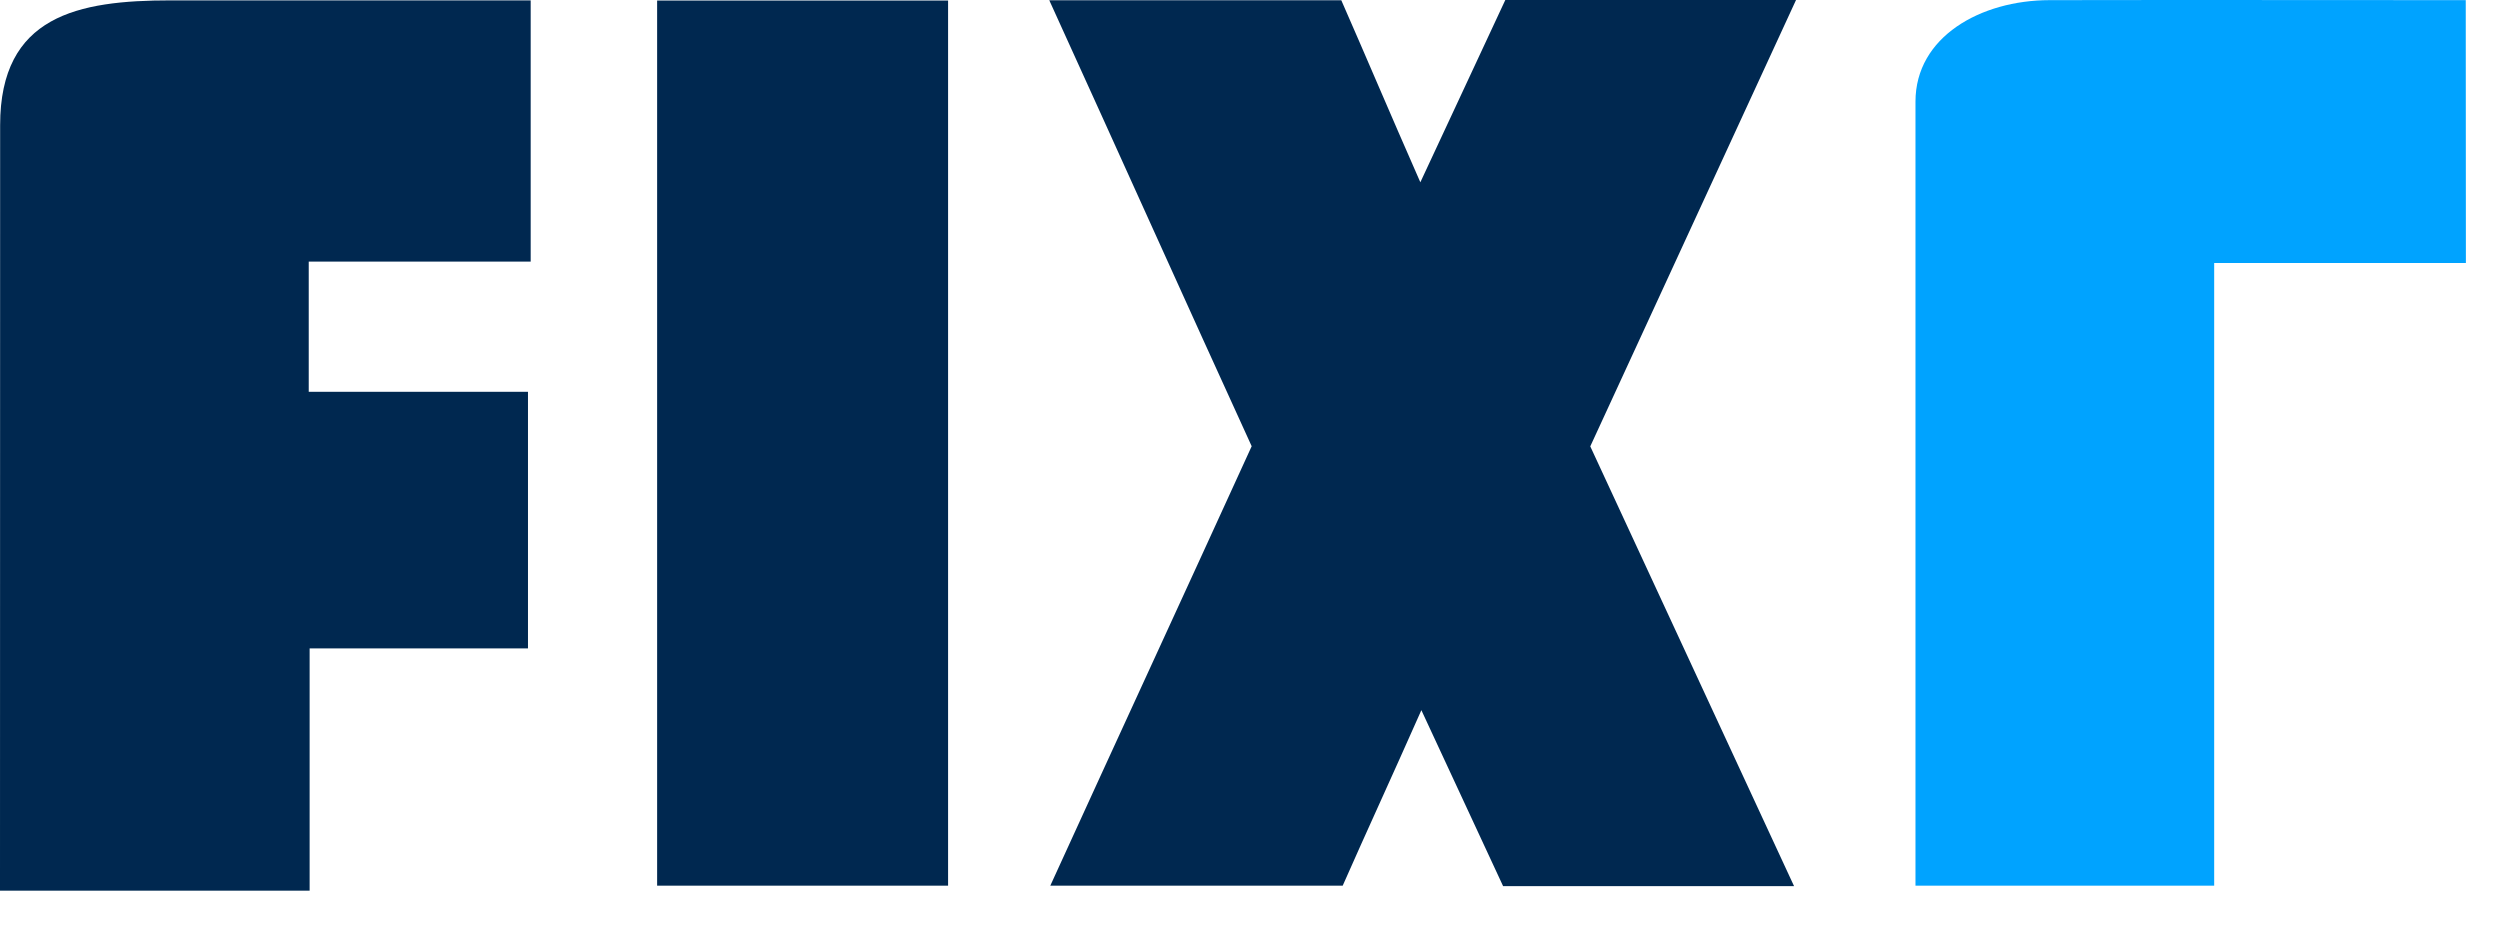
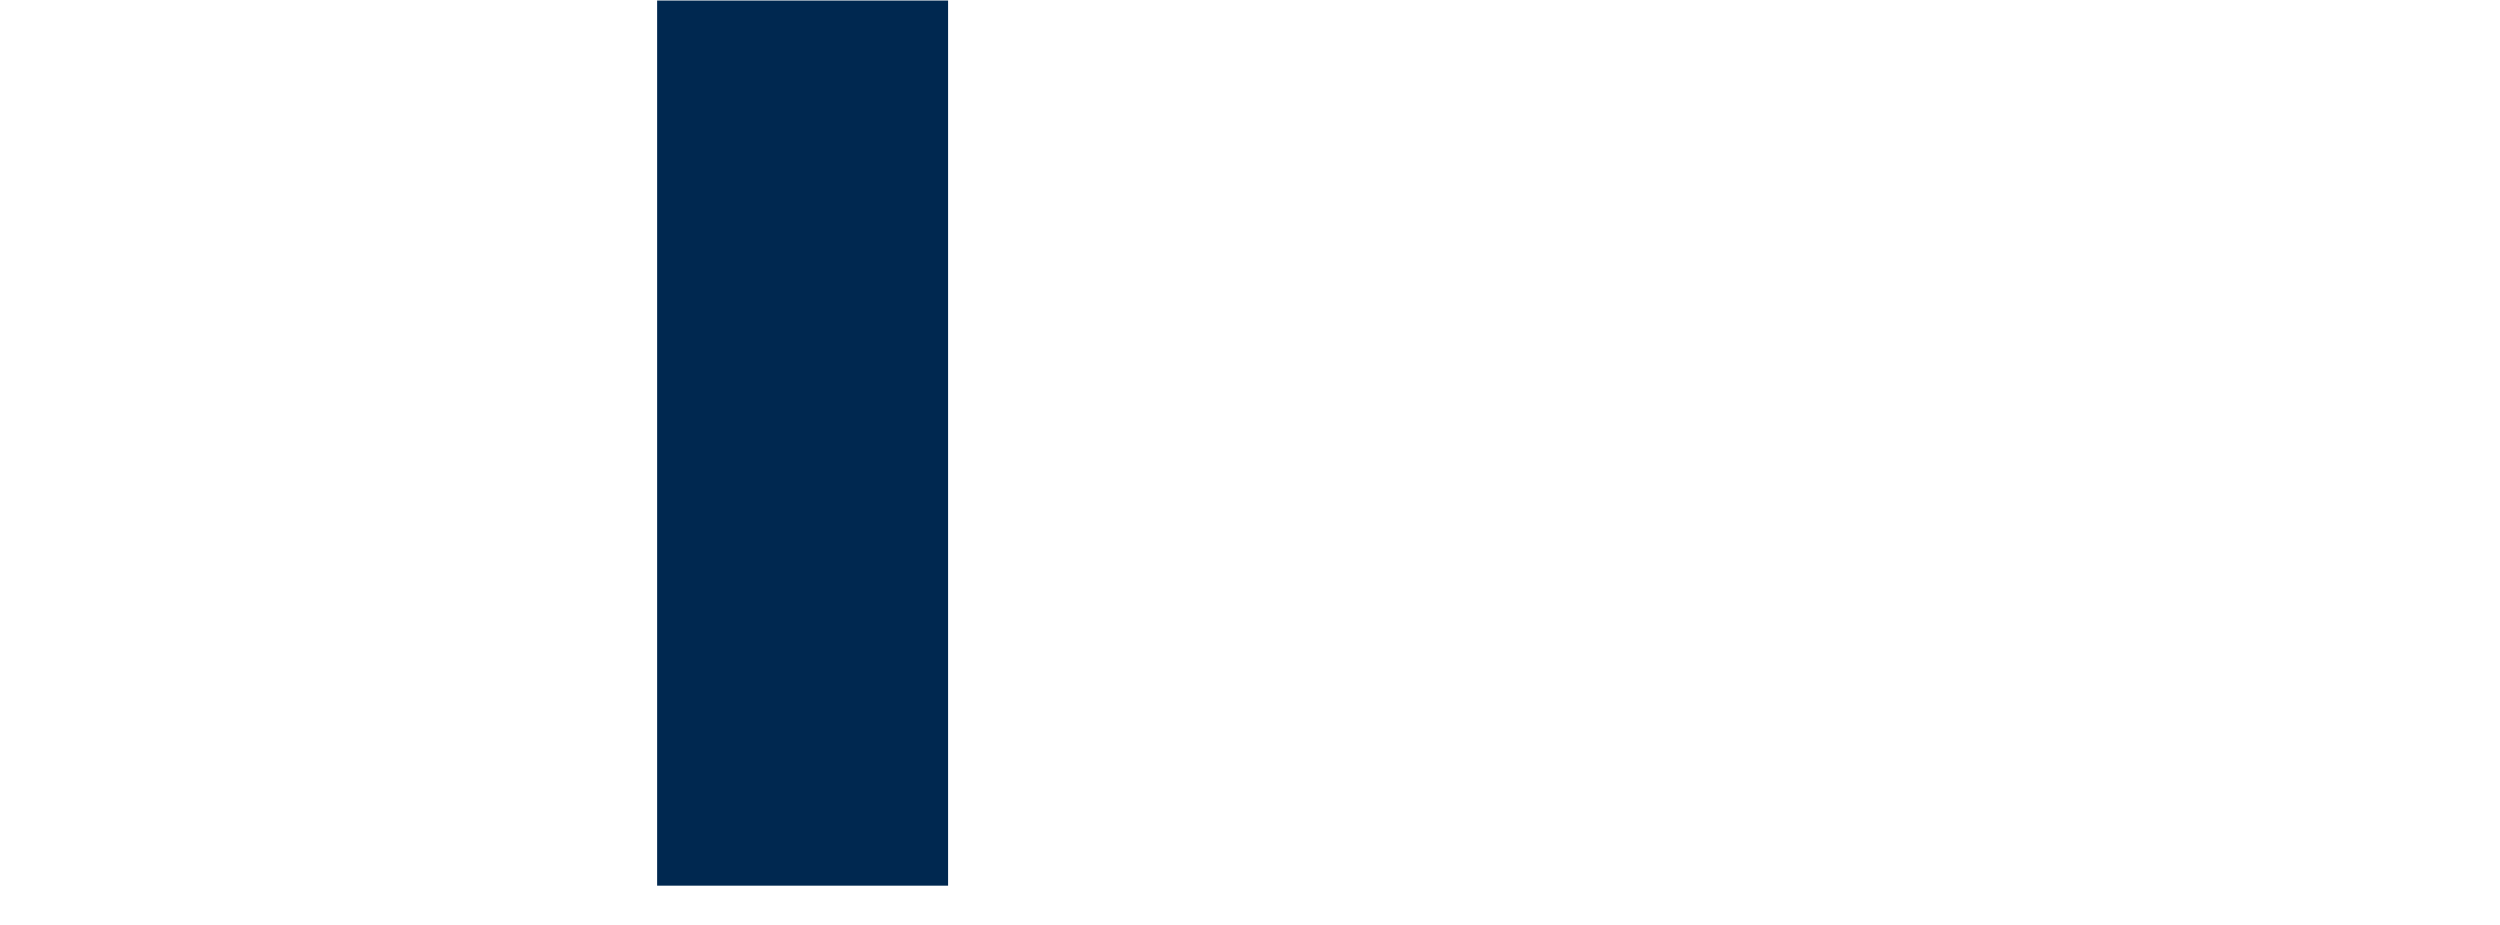
<svg xmlns="http://www.w3.org/2000/svg" width="73" height="27" viewBox="0 0 73 27" fill="none">
-   <path d="M0.004 3.656C0.004 0.455 2.278 0.011 4.985 0.011C7.932 0.011 12.564 0.011 15.496 0.011C15.496 2.609 15.496 5.011 15.496 7.639C13.459 7.639 11.053 7.639 9.015 7.639C9.015 9.141 9.015 9.977 9.015 11.441C11.075 11.441 13.248 11.441 15.417 11.441C15.417 14.001 15.417 16.354 15.417 18.933C13.335 18.933 11.297 18.933 9.041 18.933C9.041 21.358 9.041 23.568 9.041 26.008C5.887 26.008 2.944 26.008 0 26.008C0.004 18.297 0.004 11.362 0.004 3.656Z" fill="#002850" />
-   <path d="M30.639 0.008C33.696 0.008 36.406 0.008 39.166 0.008C39.88 1.634 40.56 3.245 41.474 5.323C42.417 3.302 43.181 1.66 43.955 0C46.666 0 49.376 0 52.444 0C50.44 4.345 48.481 8.599 46.436 13.034C48.361 17.186 50.331 21.437 52.387 25.876C49.444 25.876 46.696 25.876 43.891 25.876C43.169 24.317 42.436 22.74 41.504 20.737C40.613 22.747 39.891 24.31 39.207 25.861C36.338 25.861 33.647 25.861 30.669 25.861C32.662 21.494 34.572 17.363 36.549 13.03C34.643 8.862 32.714 4.563 30.639 0.008Z" fill="#002850" />
-   <path d="M72.004 7.68C69.553 7.68 67.248 7.68 64.654 7.68C64.654 13.772 64.654 19.728 64.654 25.861C61.617 25.861 58.959 25.861 55.932 25.861C55.932 18.275 55.932 10.621 55.932 2.967C55.932 1.077 57.831 0.008 59.846 0.004C63.898 -0.004 67.959 0.004 72 0.004C72.004 2.519 72.004 4.924 72.004 7.68Z" fill="#00A3FF" />
  <path d="M27.684 25.861C24.782 25.861 22.075 25.861 19.188 25.861C19.188 17.19 19.188 8.622 19.188 0.015C21.91 0.015 24.737 0.015 27.684 0.015C27.684 8.55 27.684 17.141 27.684 25.861Z" fill="#002850" />
</svg>